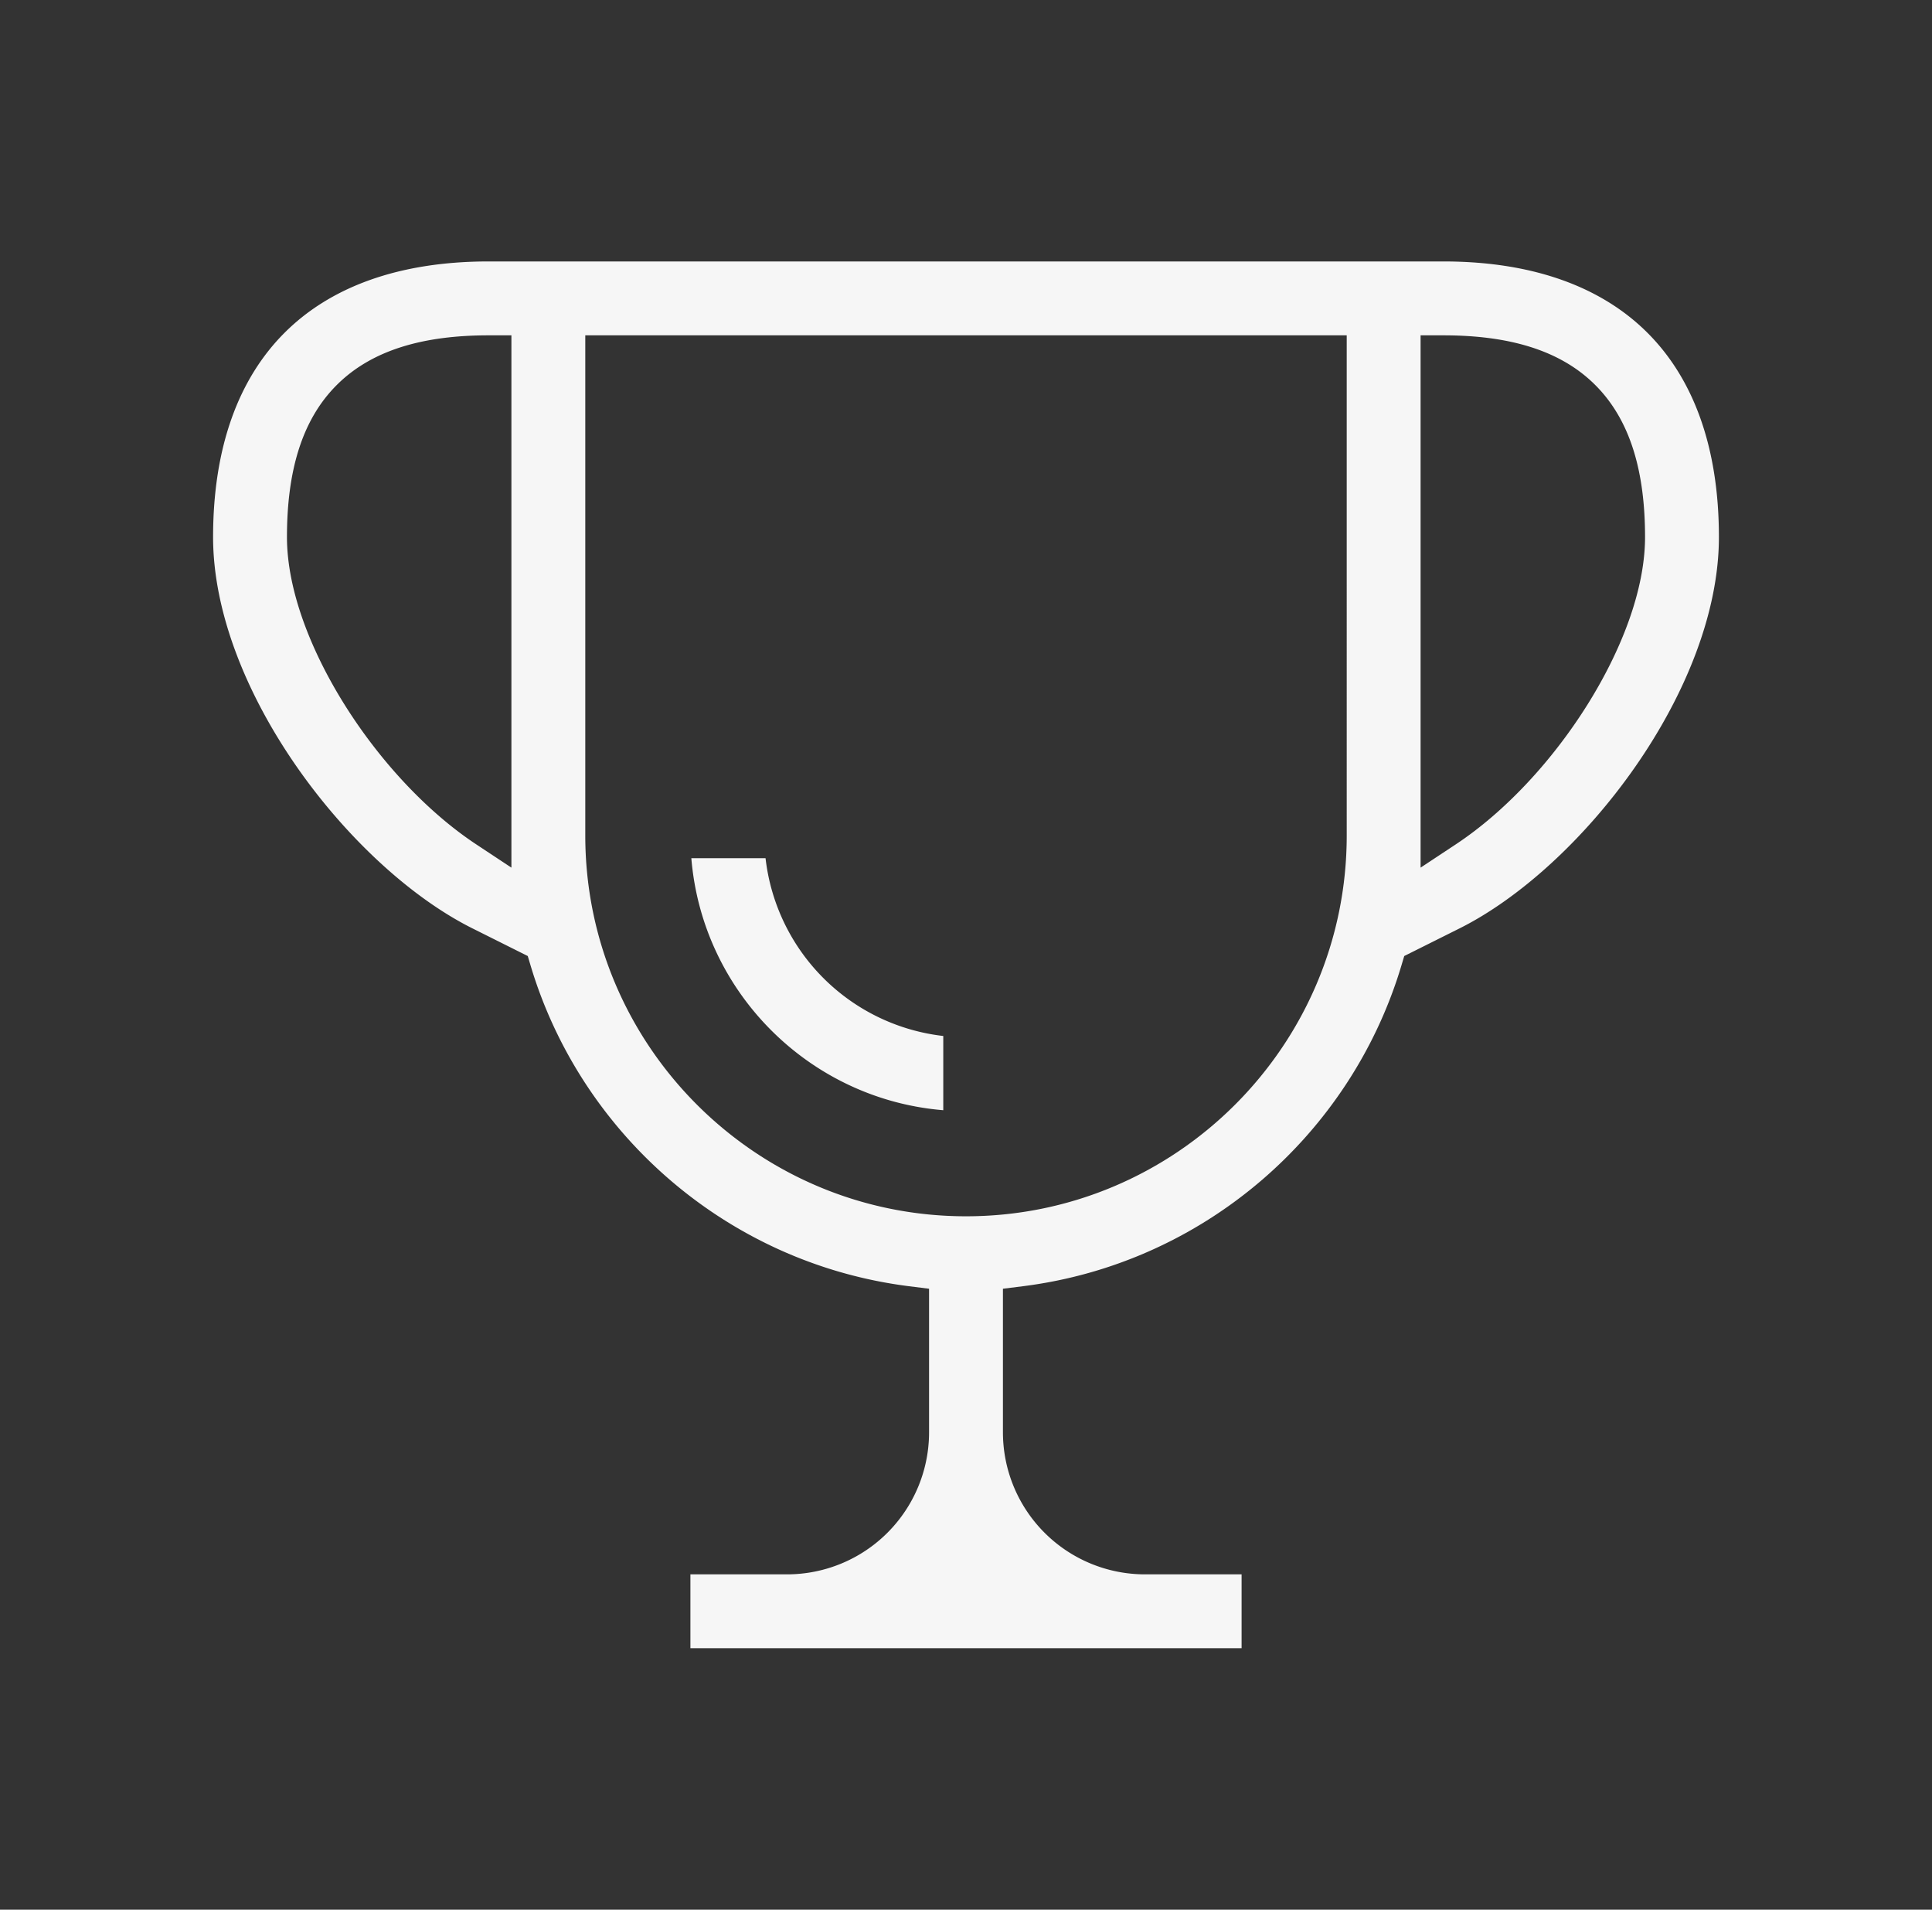
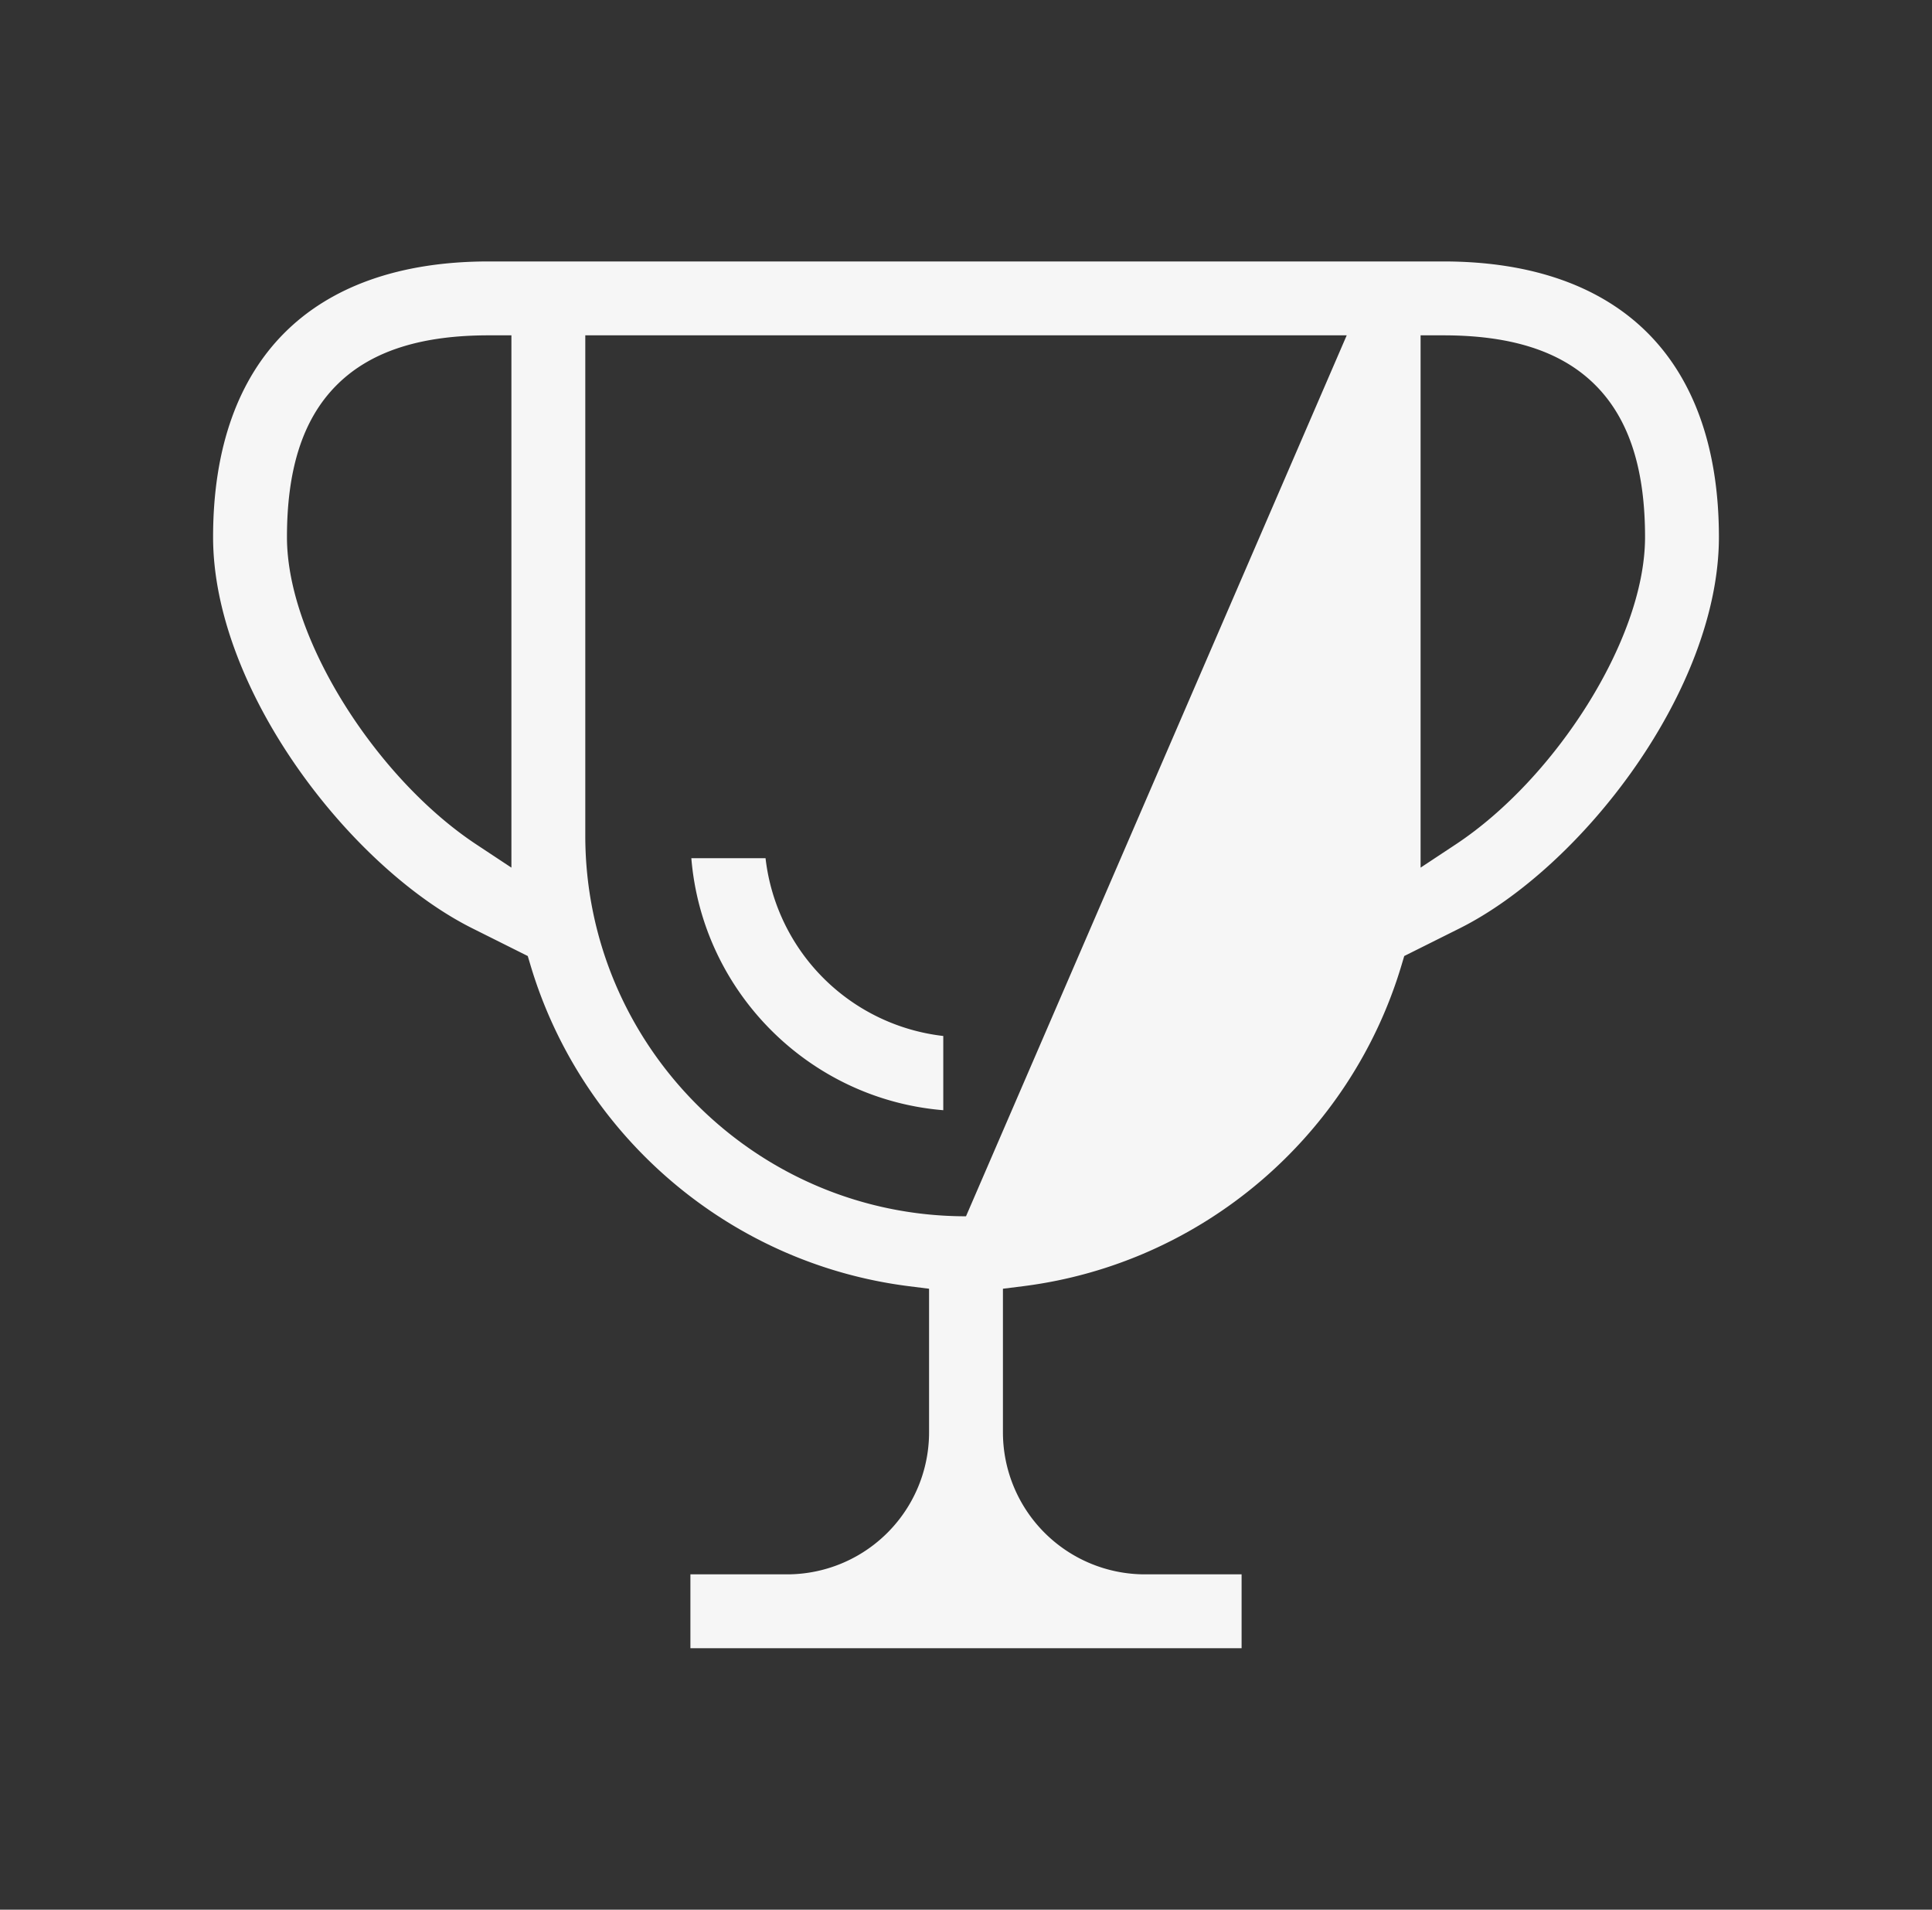
<svg xmlns="http://www.w3.org/2000/svg" width="85" height="84" fill="none">
  <rect width="100%" height="100%" fill="#333333" stroke="none" />
-   <path fill="#F6F6F6" fill-rule="evenodd" d="m23.343 42.467-.124-.415-2.445-1.222c-2.644-1.323-5.513-3.933-7.723-7.11-2.212-3.178-3.676-6.798-3.676-10.095 0-3.982 1.138-6.98 3.141-8.984S17.518 11.5 21.5 11.5h42c3.982 0 6.98 1.138 8.984 3.141s3.141 5.002 3.141 8.984c0 3.297-1.464 6.917-3.676 10.096-2.21 3.176-5.08 5.786-7.723 7.11l-2.445 1.221-.124.415c-2.235 7.475-8.732 13.115-16.656 14.11l-.876.11V63a6.25 6.25 0 0 0 6.25 6.25h4.25v3.25h-24.25v-3.25h4.25a6.25 6.25 0 0 0 6.25-6.25v-6.313l-.876-.11c-7.924-.995-14.421-6.635-16.656-14.11m-.843-4.303V14.75h-1c-2.849 0-5.132.632-6.687 2.188-1.556 1.555-2.188 3.838-2.188 6.687 0 2.312 1.04 4.988 2.542 7.383 1.512 2.41 3.575 4.67 5.781 6.13zM59.25 14.75h-33.5v22c0 9.238 7.512 16.75 16.75 16.75s16.75-7.512 16.75-16.75zm3.25 0v23.414l1.552-1.026c2.206-1.46 4.27-3.72 5.781-6.13 1.502-2.395 2.542-5.07 2.542-7.383 0-2.849-.632-5.132-2.188-6.687-1.555-1.556-3.838-2.188-6.687-2.188zm-21 30.819v3.265c-5.89-.483-10.6-5.195-11.084-11.084h3.265a8.89 8.89 0 0 0 7.819 7.819" clip-rule="evenodd" />
+   <path fill="#F6F6F6" fill-rule="evenodd" d="m23.343 42.467-.124-.415-2.445-1.222c-2.644-1.323-5.513-3.933-7.723-7.11-2.212-3.178-3.676-6.798-3.676-10.095 0-3.982 1.138-6.98 3.141-8.984S17.518 11.5 21.5 11.5h42c3.982 0 6.98 1.138 8.984 3.141s3.141 5.002 3.141 8.984c0 3.297-1.464 6.917-3.676 10.096-2.21 3.176-5.08 5.786-7.723 7.11l-2.445 1.221-.124.415c-2.235 7.475-8.732 13.115-16.656 14.11l-.876.11V63a6.25 6.25 0 0 0 6.25 6.25h4.25v3.25h-24.25v-3.25h4.25a6.25 6.25 0 0 0 6.25-6.25v-6.313l-.876-.11c-7.924-.995-14.421-6.635-16.656-14.11m-.843-4.303V14.75h-1c-2.849 0-5.132.632-6.687 2.188-1.556 1.555-2.188 3.838-2.188 6.687 0 2.312 1.04 4.988 2.542 7.383 1.512 2.41 3.575 4.67 5.781 6.13zM59.25 14.75h-33.5v22c0 9.238 7.512 16.75 16.75 16.75zm3.25 0v23.414l1.552-1.026c2.206-1.46 4.27-3.72 5.781-6.13 1.502-2.395 2.542-5.07 2.542-7.383 0-2.849-.632-5.132-2.188-6.687-1.555-1.556-3.838-2.188-6.687-2.188zm-21 30.819v3.265c-5.89-.483-10.6-5.195-11.084-11.084h3.265a8.89 8.89 0 0 0 7.819 7.819" clip-rule="evenodd" />
</svg>